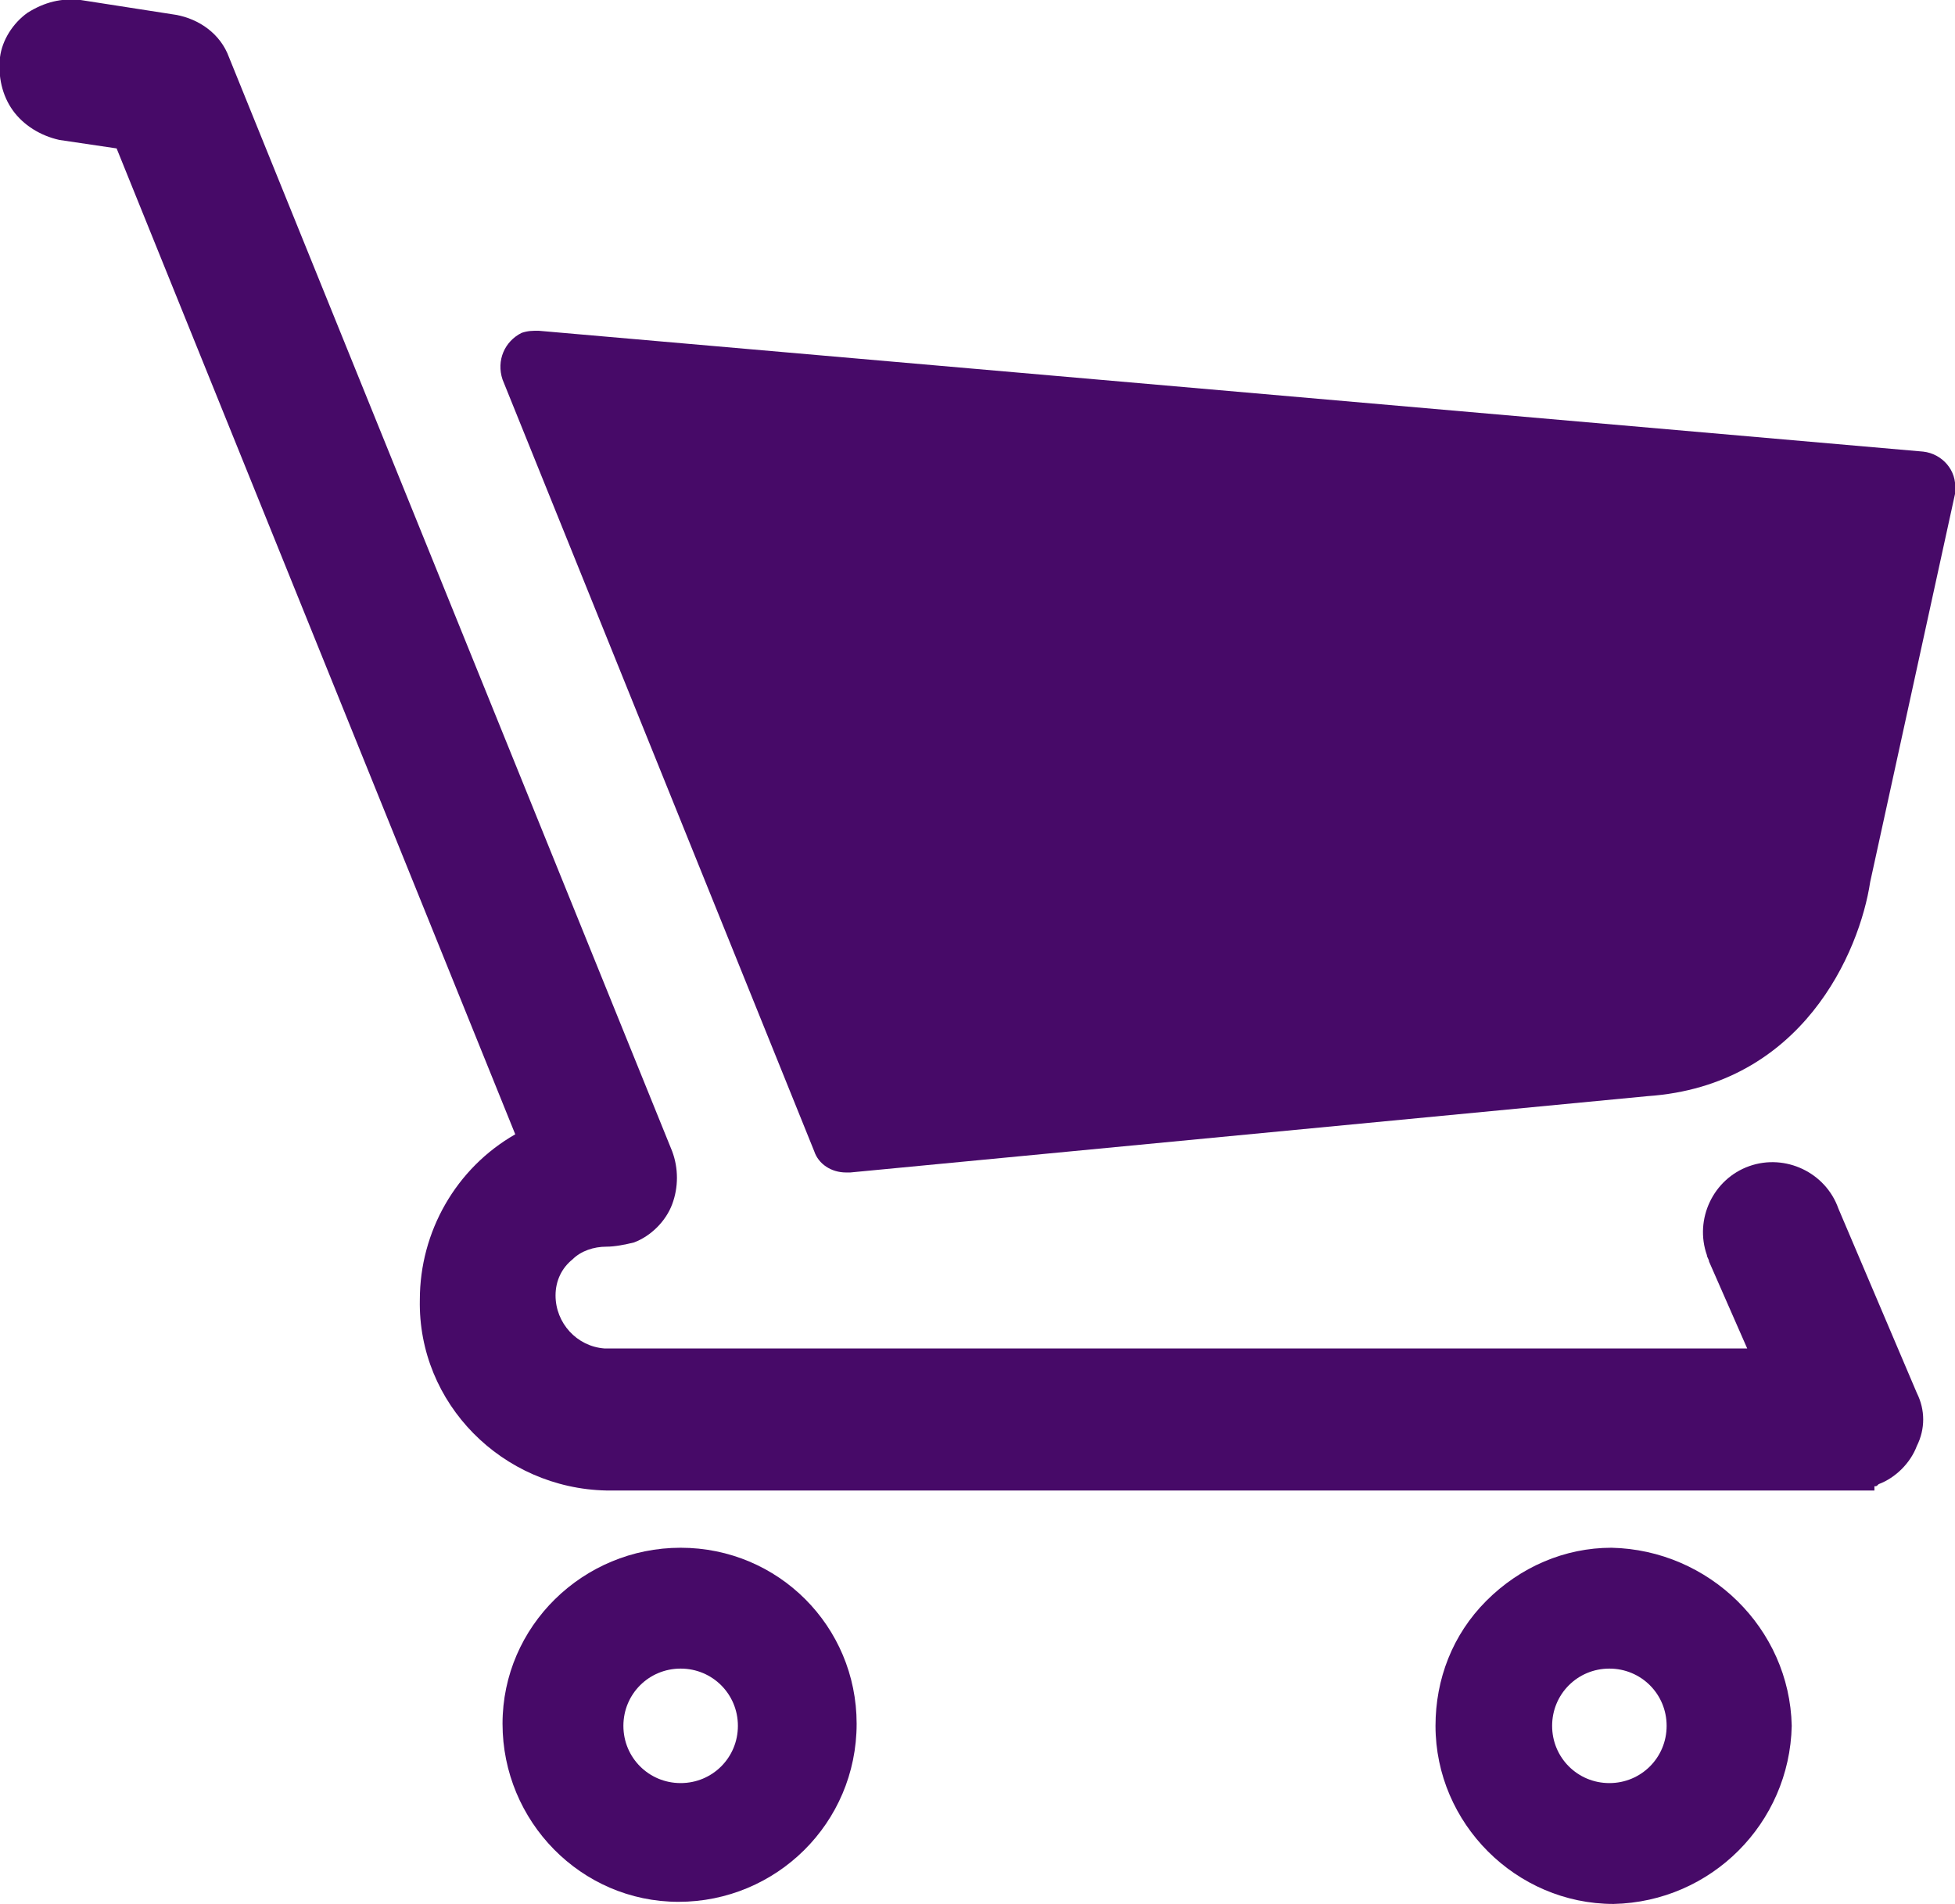
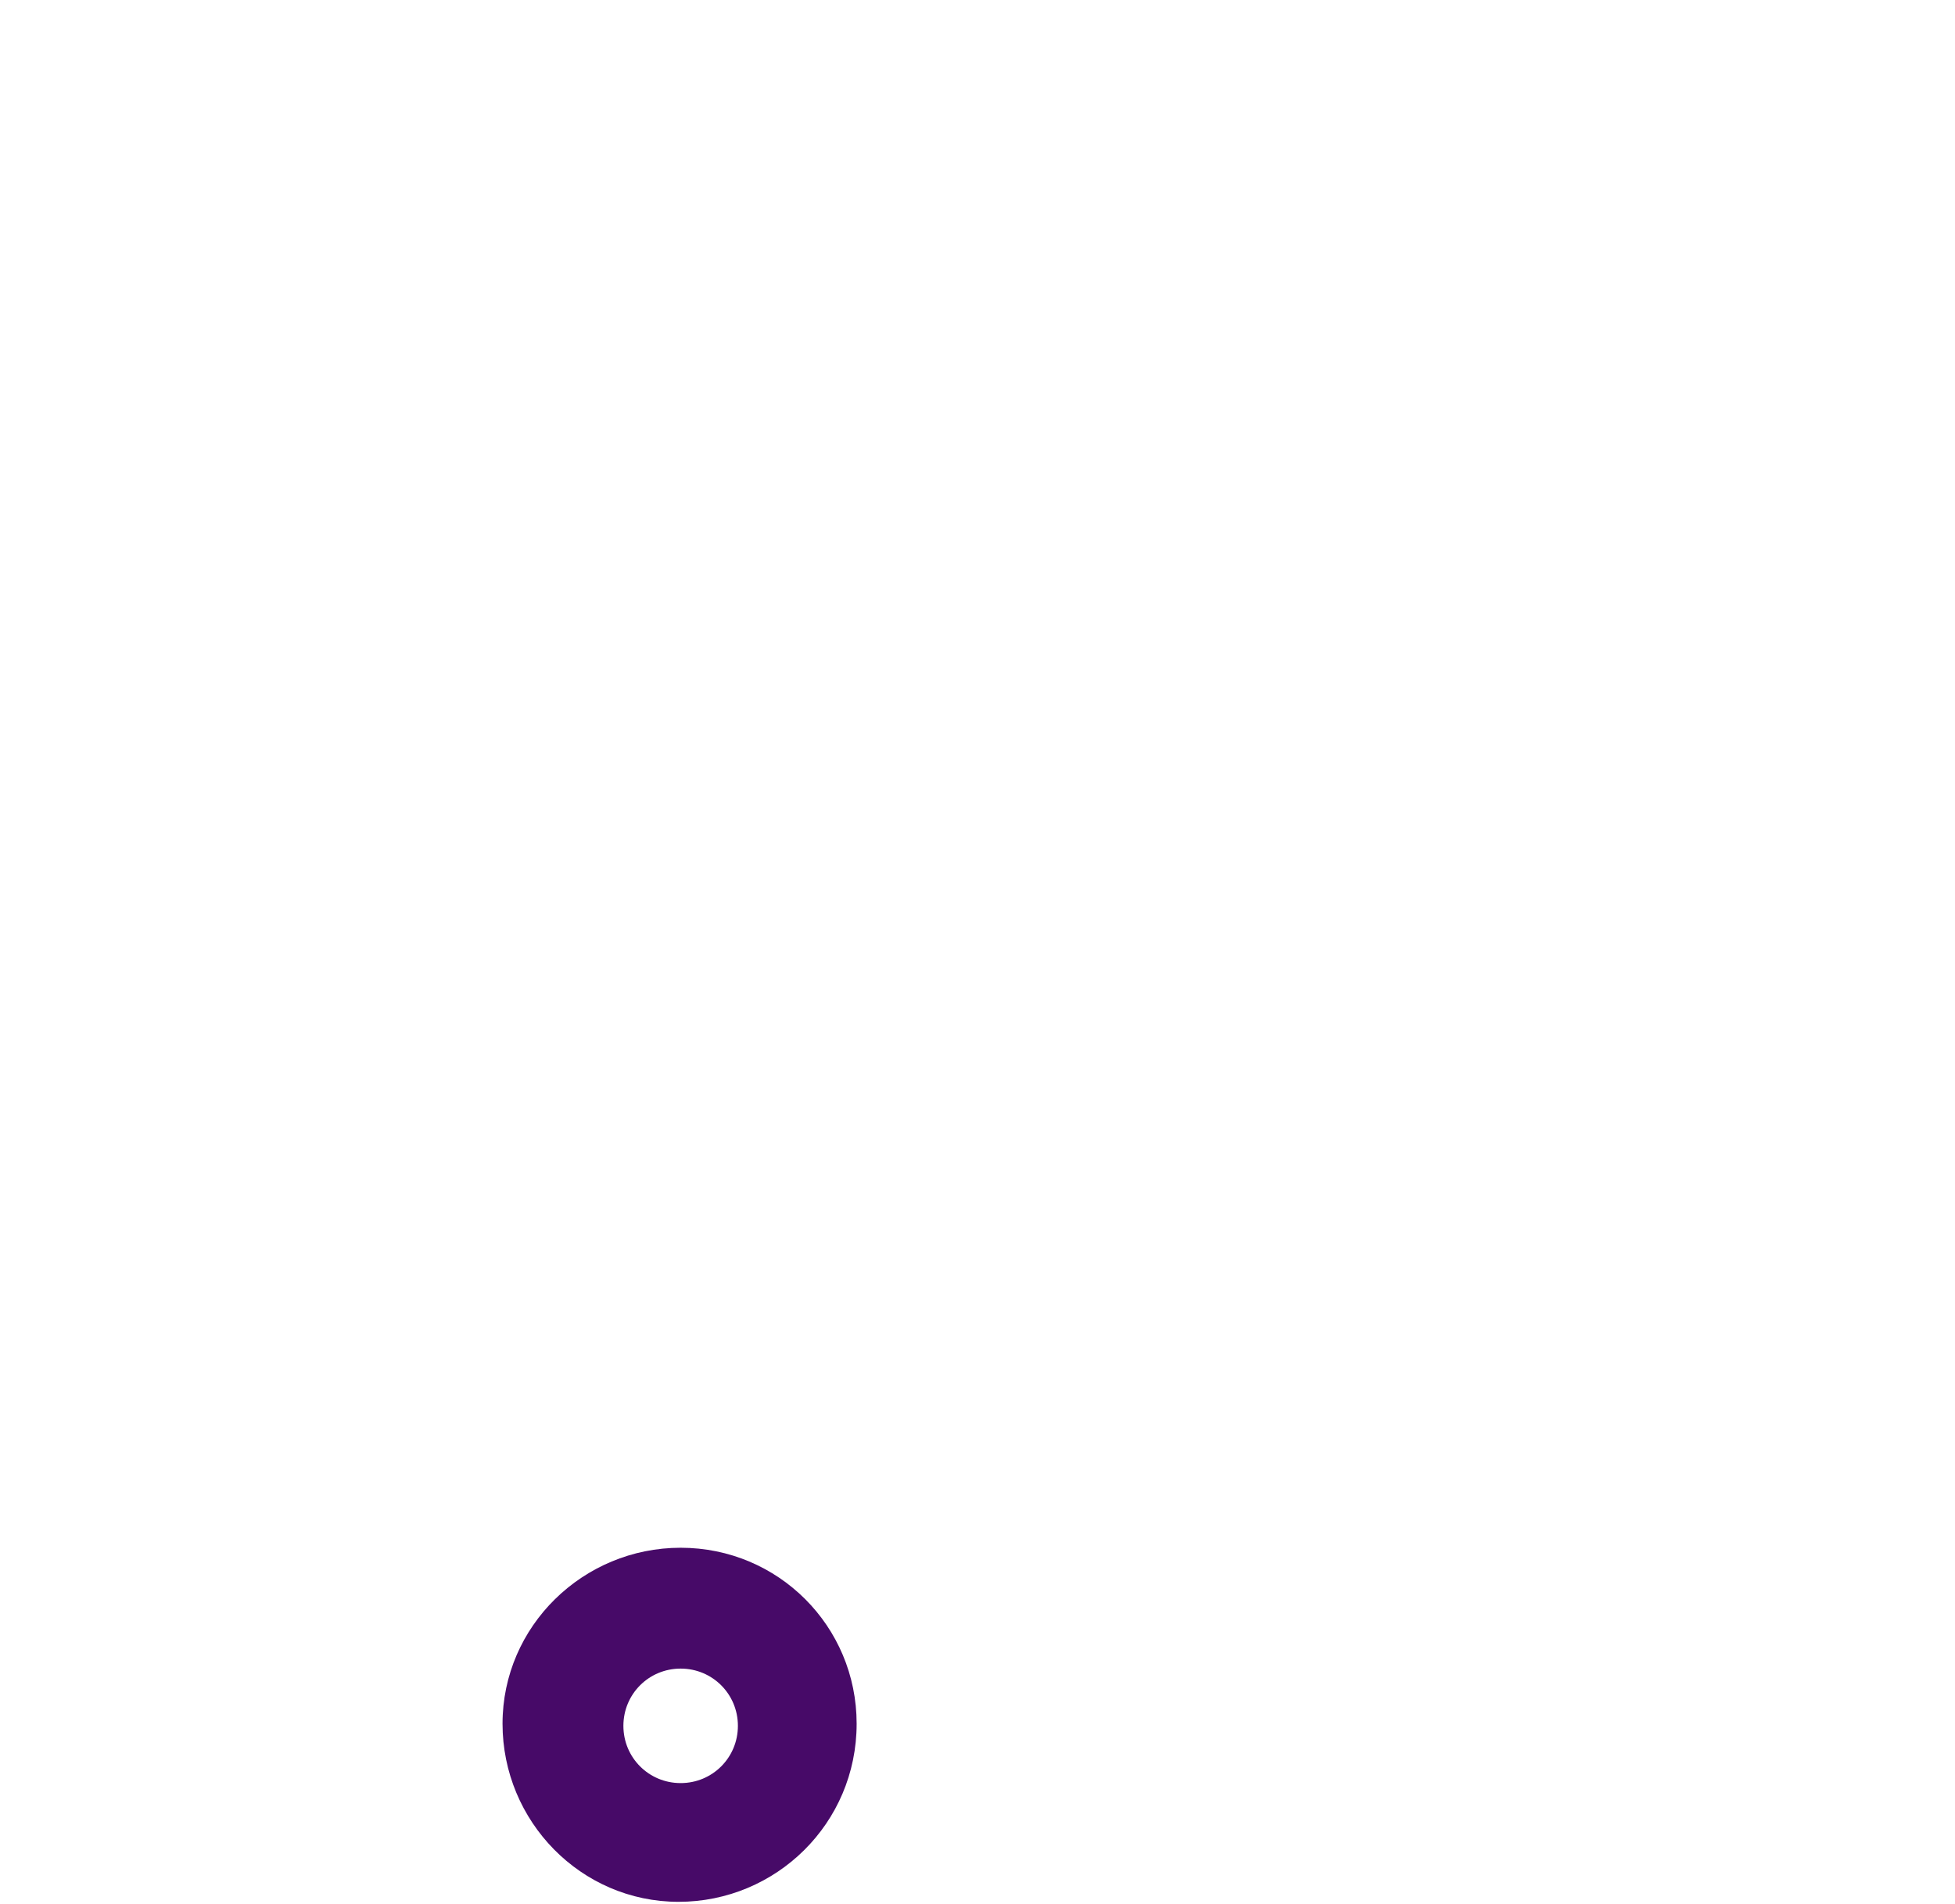
<svg xmlns="http://www.w3.org/2000/svg" version="1.1" id="Layer_1" x="0px" y="0px" viewBox="0 0 92.2 89.8" style="enable-background:new 0 0 92.2 89.8;" xml:space="preserve">
  <style type="text/css">
	.st0{fill:#470A68;}
</style>
  <title>icon-cart</title>
  <g>
    <g id="Layer_1-2">
      <g id="Illustrations">
-         <path class="st0" d="M90.4,65.7L86.7,57c-0.6-1.7-2.5-2.6-4.2-2s-2.6,2.5-2,4.2c0,0.1,0.1,0.2,0.1,0.3l1.8,4.1H28.5     c-1.3-0.1-2.3-1.2-2.3-2.5c0-0.7,0.3-1.3,0.8-1.7c0.4-0.4,1-0.6,1.6-0.6c0.4,0,0.9-0.1,1.3-0.2c0.8-0.3,1.5-1,1.8-1.8     s0.3-1.7,0-2.5L10.8,2.7c-0.4-1.1-1.4-1.8-2.5-2L3.8,0C2.9-0.1,2.1,0.1,1.3,0.6C0.6,1.1,0.1,1.9,0,2.7c-0.1,0.9,0.1,1.8,0.6,2.5     s1.3,1.2,2.2,1.4L5.5,7l18.8,46.5c-2.8,1.6-4.5,4.6-4.5,7.8c-0.1,4.9,3.9,8.9,8.8,9c0.1,0,0.2,0,0.2,0h59.6v-0.2     c0.1,0,0.1,0,0.2-0.1c0.8-0.3,1.5-1,1.8-1.8C90.8,67.4,90.8,66.5,90.4,65.7z" />
-         <path class="st0" d="M76,73L76,73c-2.2,0-4.3,0.9-5.9,2.5s-2.4,3.7-2.4,5.9c0,4.6,3.8,8.4,8.4,8.4l0,0c4.6-0.1,8.3-3.8,8.4-8.4     C84.4,76.8,80.6,73.1,76,73z M78.6,81.4c0,1.5-1.2,2.7-2.7,2.7l0,0c-1.5,0-2.7-1.2-2.7-2.7s1.2-2.7,2.7-2.7l0,0     C77.4,78.7,78.6,79.9,78.6,81.4L78.6,81.4L78.6,81.4z" />
        <path class="st0" d="M32.1,73L32.1,73c-4.6,0-8.4,3.7-8.4,8.3c0,4.6,3.7,8.4,8.3,8.4l0,0c4.6,0,8.4-3.7,8.4-8.4l0,0     C40.4,76.7,36.7,73,32.1,73L32.1,73z M32.1,77.7L32.1,77.7v1l0,0c1.5,0,2.7,1.2,2.7,2.7s-1.2,2.7-2.7,2.7l0,0     c-1.5,0-2.7-1.2-2.7-2.7s1.2-2.7,2.7-2.7l0,0V77.7z" />
-         <path class="st0" d="M39.9,55.3c-0.7,0-1.3-0.4-1.5-1L23.7,17.9c-0.3-0.9,0.1-1.8,0.9-2.2c0.3-0.1,0.5-0.1,0.8-0.1l65.3,5.7     c0.9,0.1,1.6,0.9,1.5,1.8v0.2l-4,18.3c-0.5,3.3-3.2,9.6-10.5,10.1l-37.6,3.6L39.9,55.3z" />
      </g>
    </g>
  </g>
</svg>